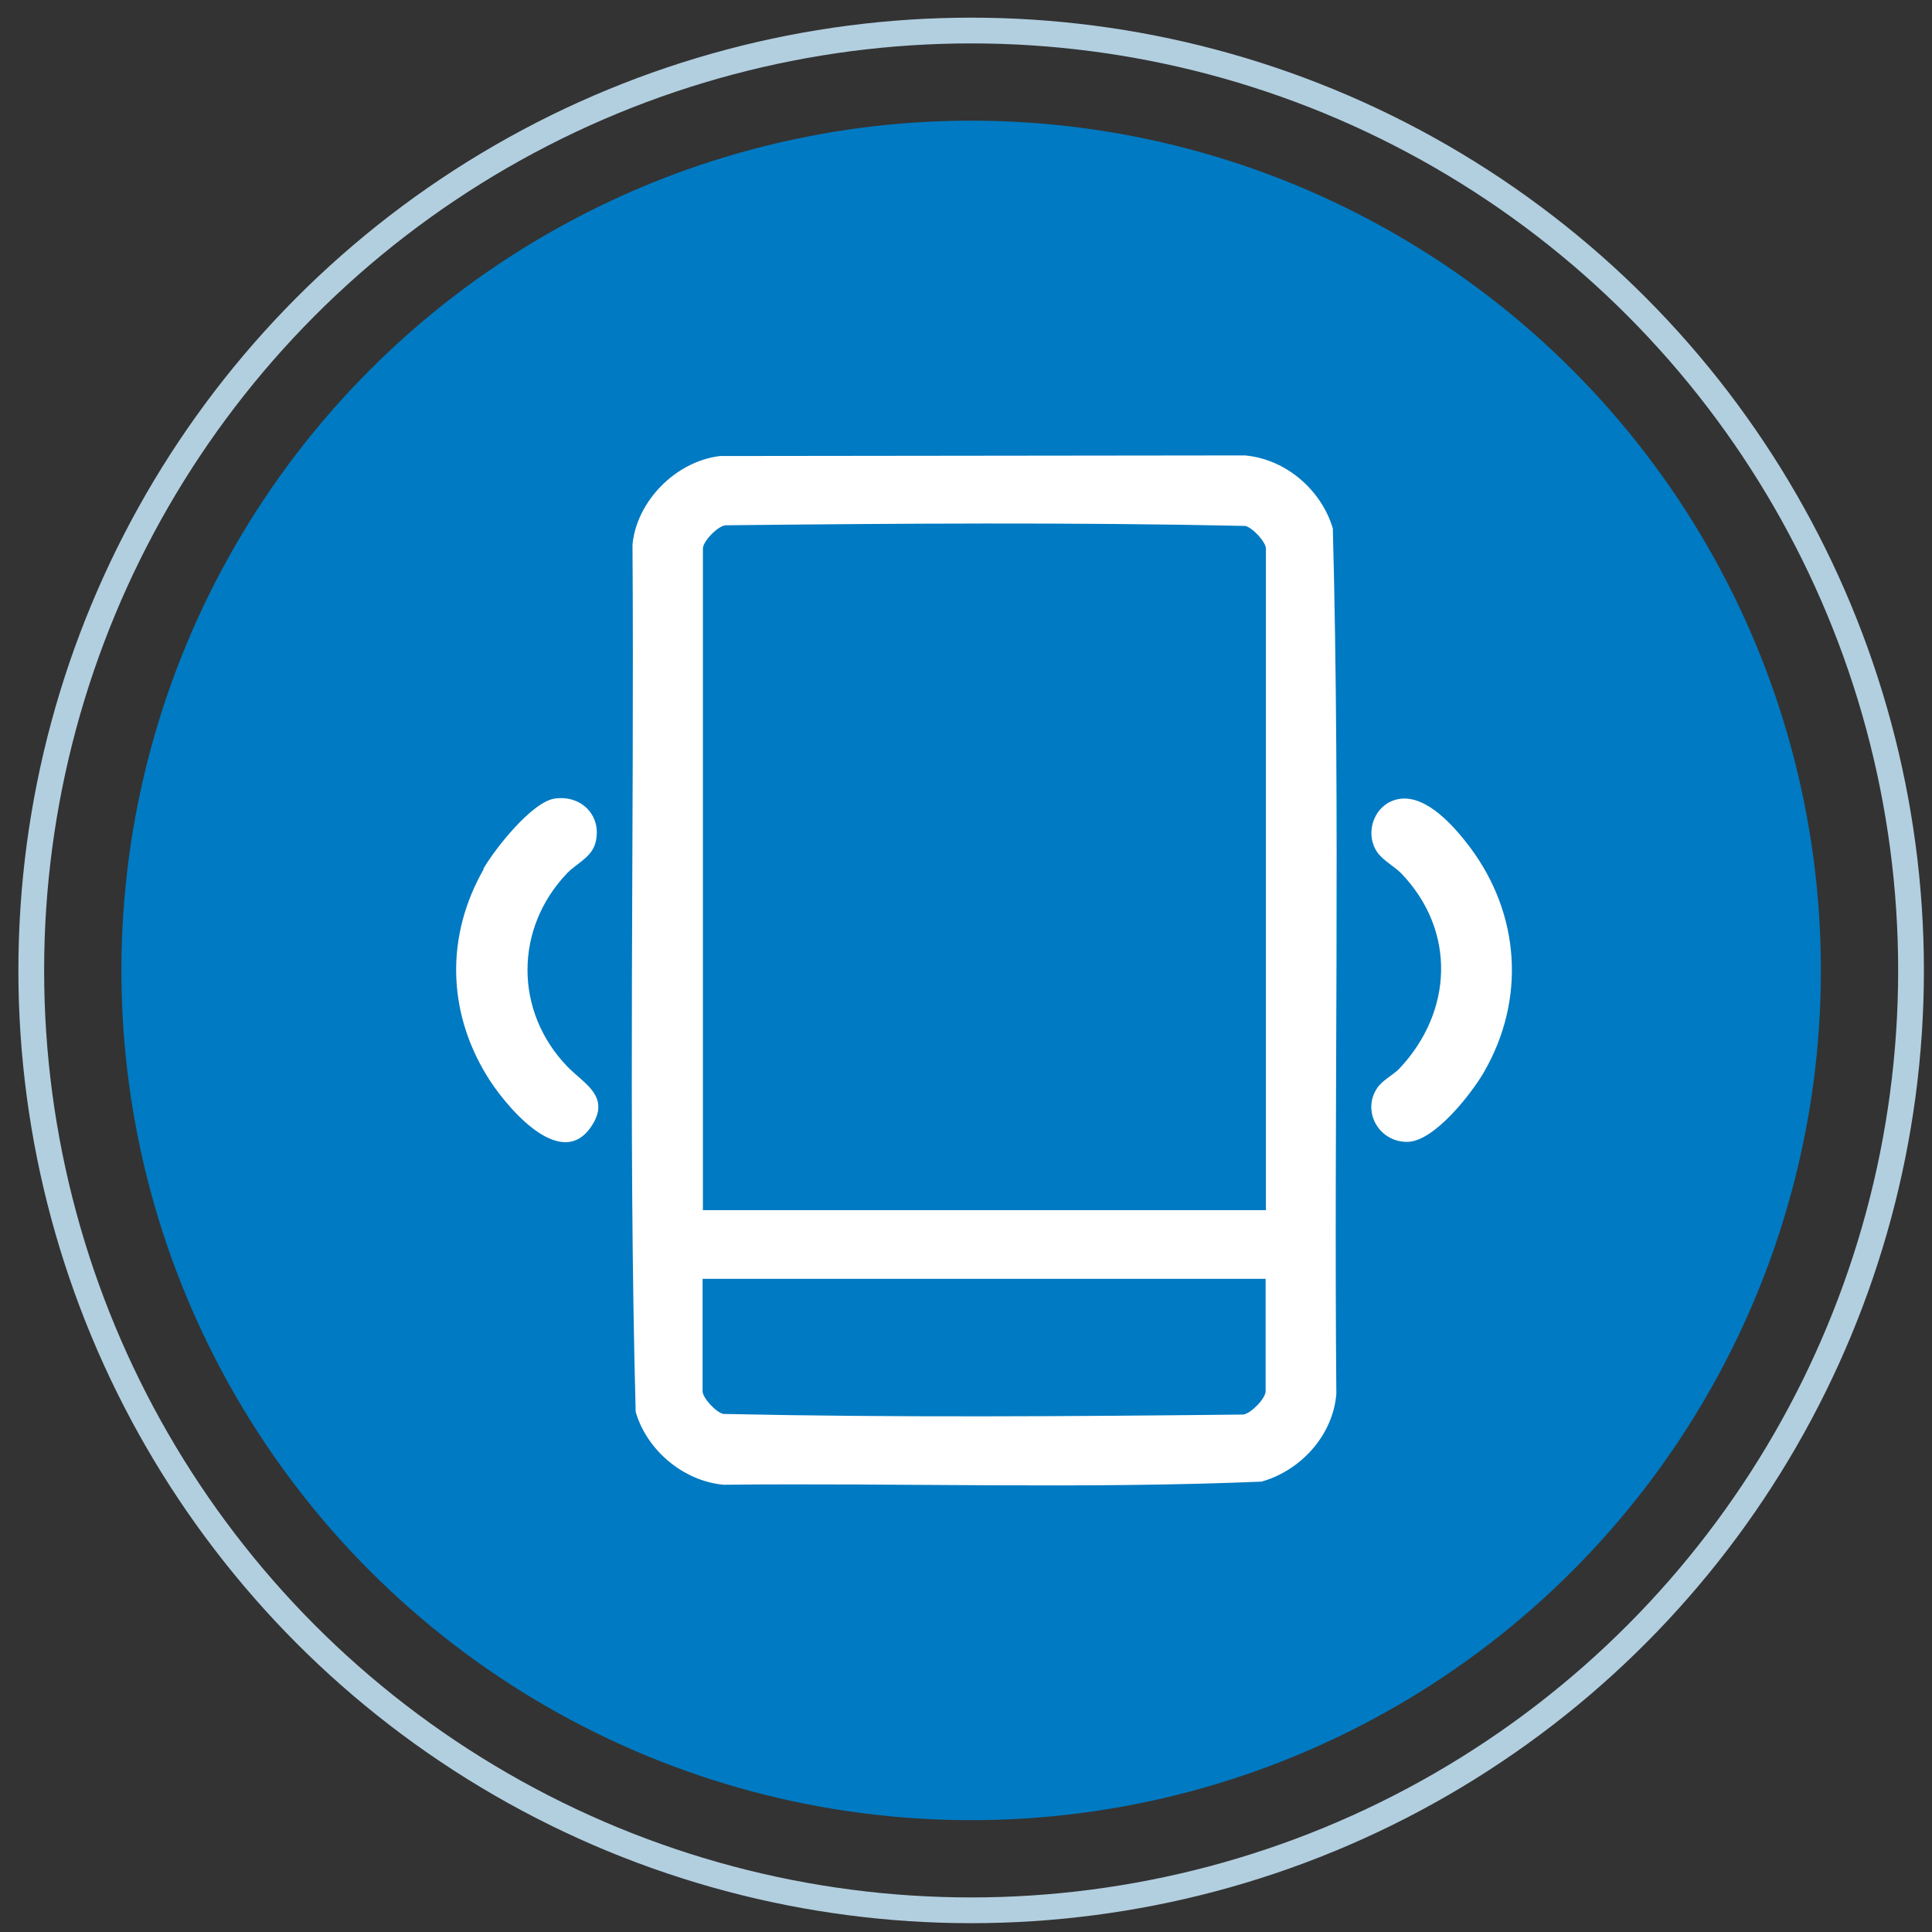
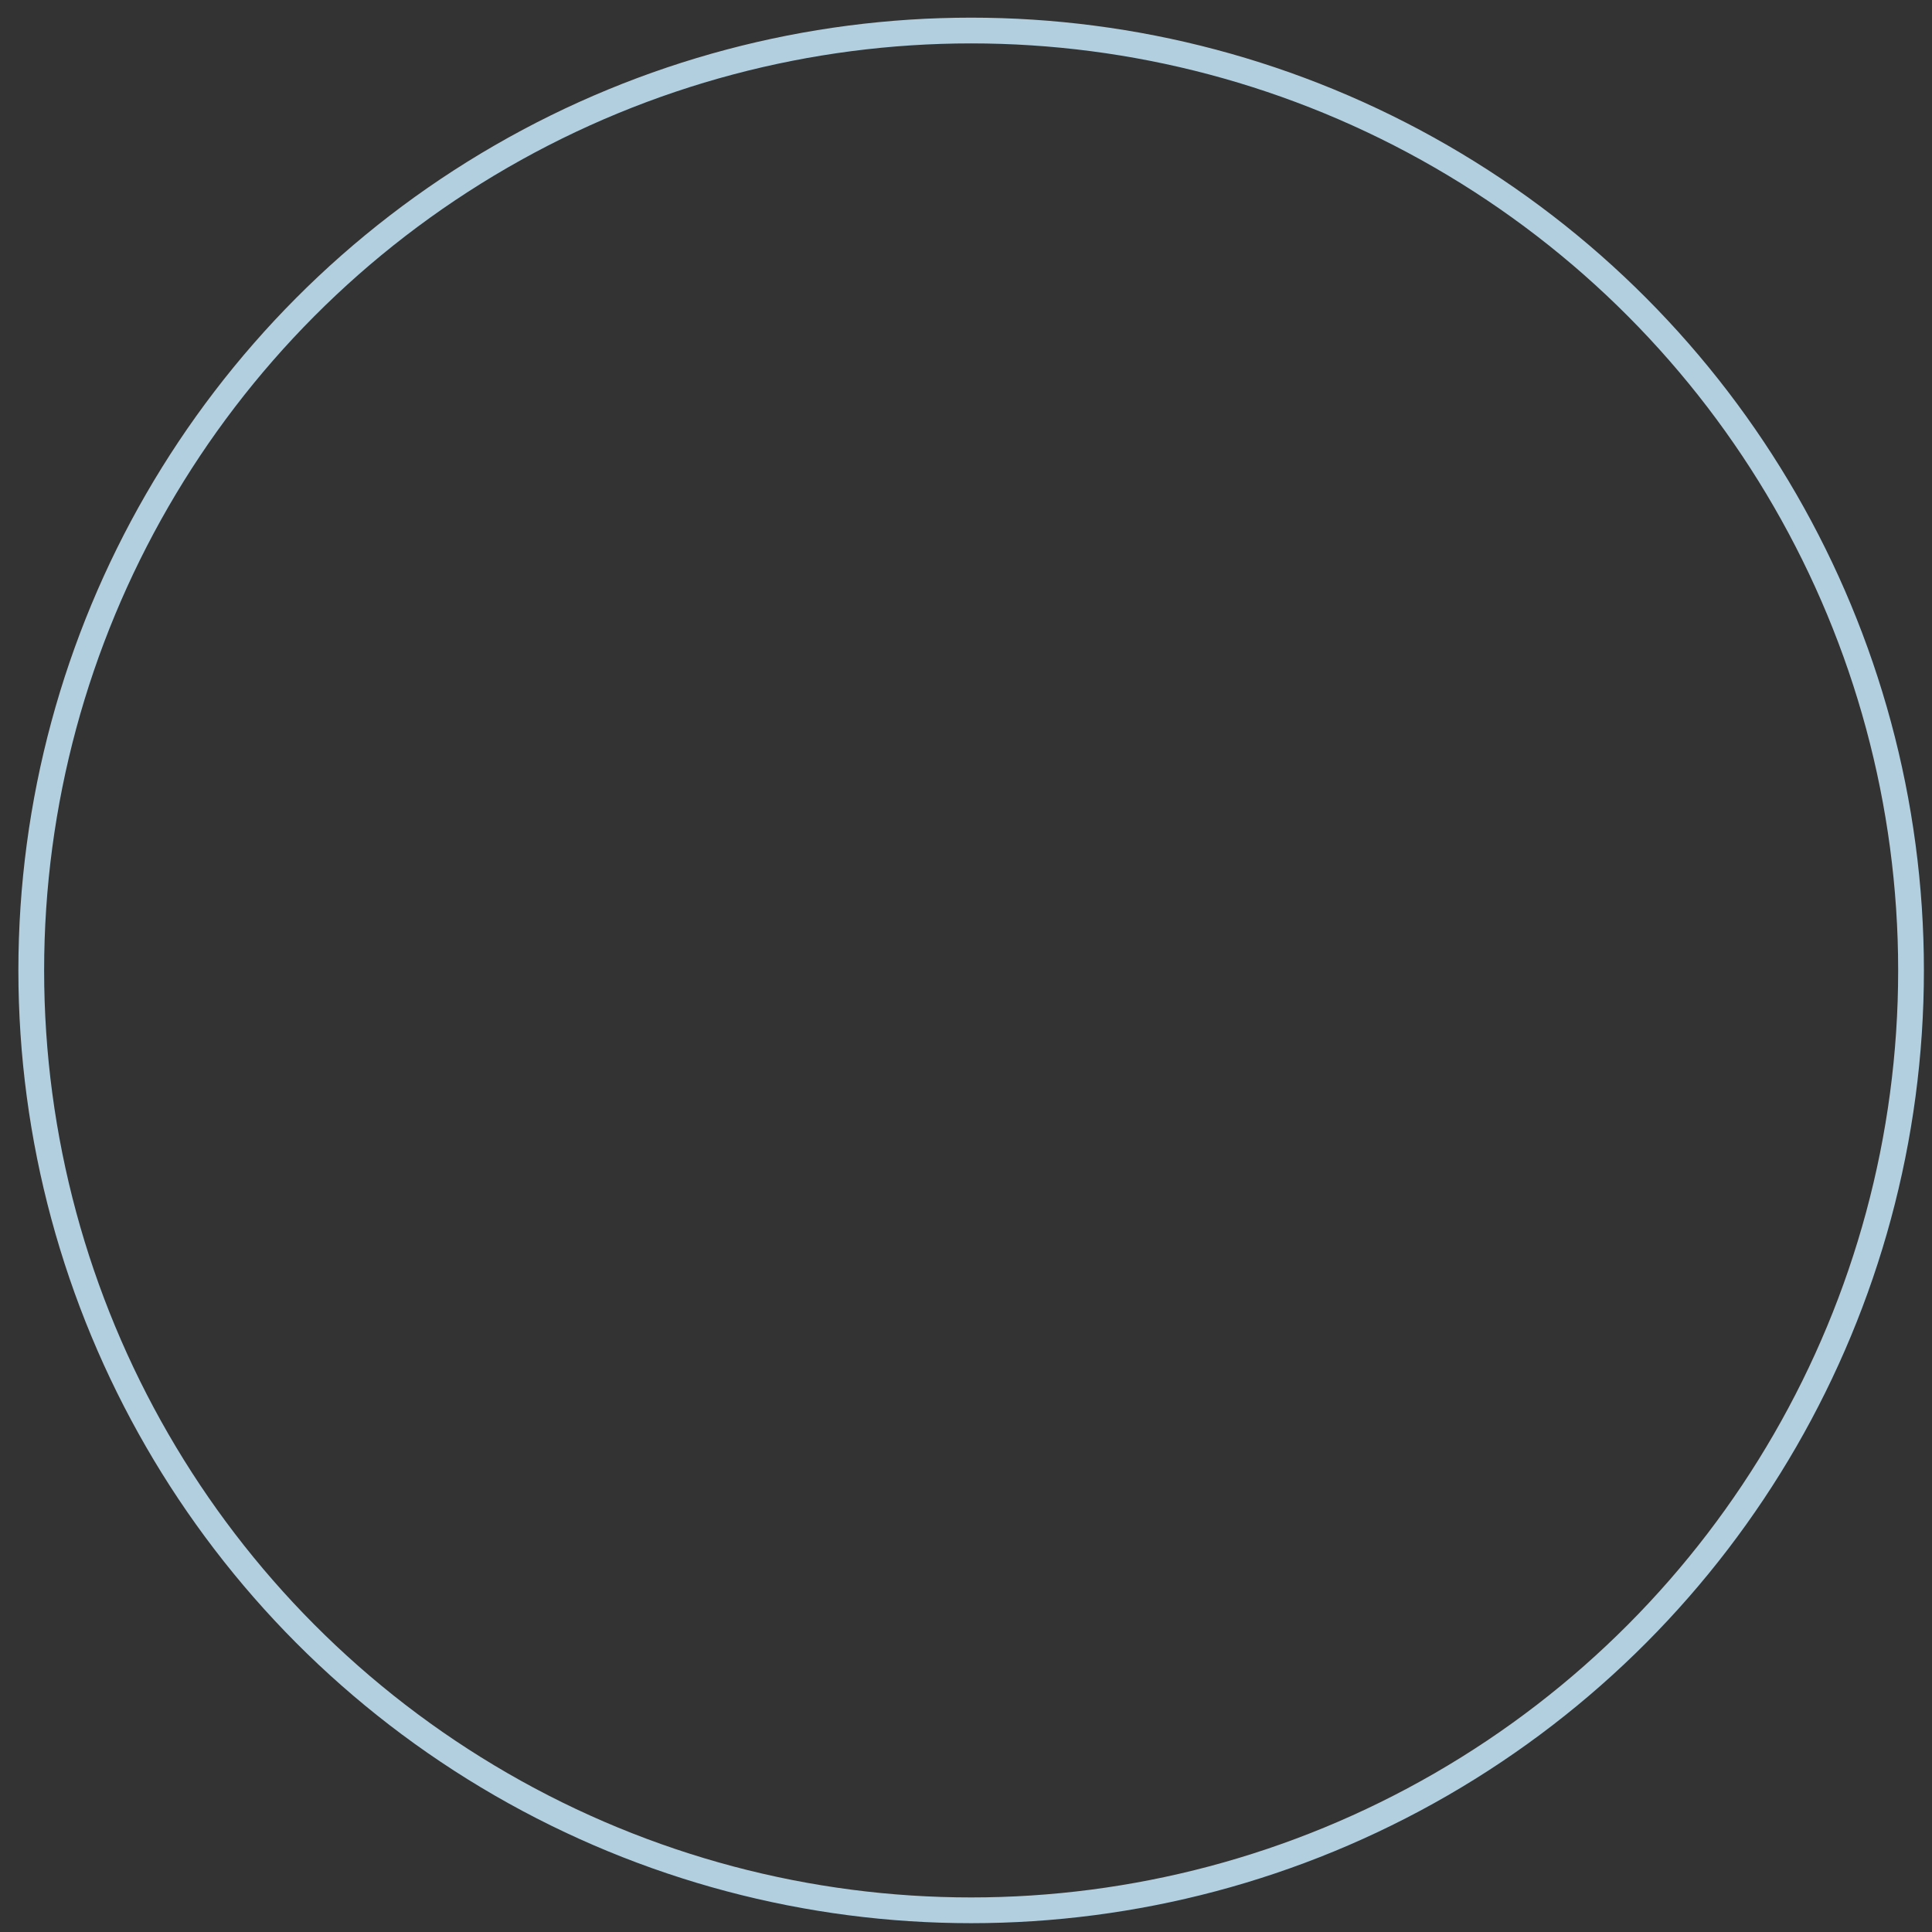
<svg xmlns="http://www.w3.org/2000/svg" width="101" height="101" viewBox="0 0 101 101" fill="none">
  <rect x="0" y="0" width="101" height="101" fill="#333333" stroke="none" />
-   <circle cx="50.769" cy="50.731" r="44.423" fill="#007AC2" />
-   <path d="M37.629 23.84L65.08 23.808C67.245 24.003 69.078 25.626 69.677 27.623C70.077 42.659 69.727 57.793 69.861 72.861C69.694 75.004 68.028 76.872 65.946 77.456C56.618 77.846 47.19 77.521 37.829 77.619C35.697 77.424 33.798 75.784 33.231 73.803C32.831 58.718 33.165 43.569 33.065 28.468C33.281 26.211 35.313 24.116 37.645 23.84H37.629ZM66.179 63.265V28.679C66.179 28.338 65.48 27.575 65.097 27.494C56.068 27.299 46.957 27.364 37.912 27.461C37.495 27.526 36.746 28.305 36.746 28.679V63.265H66.179ZM66.179 66.853H36.729V72.731C36.729 73.072 37.429 73.835 37.812 73.917C46.84 74.112 55.952 74.046 64.997 73.949C65.413 73.884 66.163 73.105 66.163 72.731V66.853H66.179ZM25.286 45.436C23.32 48.878 23.37 52.792 25.419 56.185C26.268 57.614 29.267 61.365 30.916 58.881C31.965 57.306 30.5 56.64 29.65 55.747C26.885 52.873 26.885 48.537 29.65 45.647C30.166 45.111 30.983 44.803 31.149 43.975C31.449 42.627 30.383 41.539 28.984 41.75C27.784 41.945 25.869 44.381 25.269 45.42L25.286 45.436ZM71.993 44.543C72.293 44.981 72.892 45.29 73.259 45.663C76.14 48.667 75.957 52.905 73.142 55.877C72.826 56.202 72.276 56.461 71.993 56.883C71.176 58.101 72.093 59.725 73.592 59.693C74.991 59.66 76.923 57.176 77.573 56.055C79.772 52.256 79.472 47.791 76.84 44.283C76.057 43.244 74.591 41.539 73.159 41.766C71.876 41.961 71.293 43.504 71.993 44.543Z" fill="white" />
  <circle cx="50.769" cy="50.731" r="49.135" stroke="#B2CFE0" stroke-width="1.346" />
</svg>